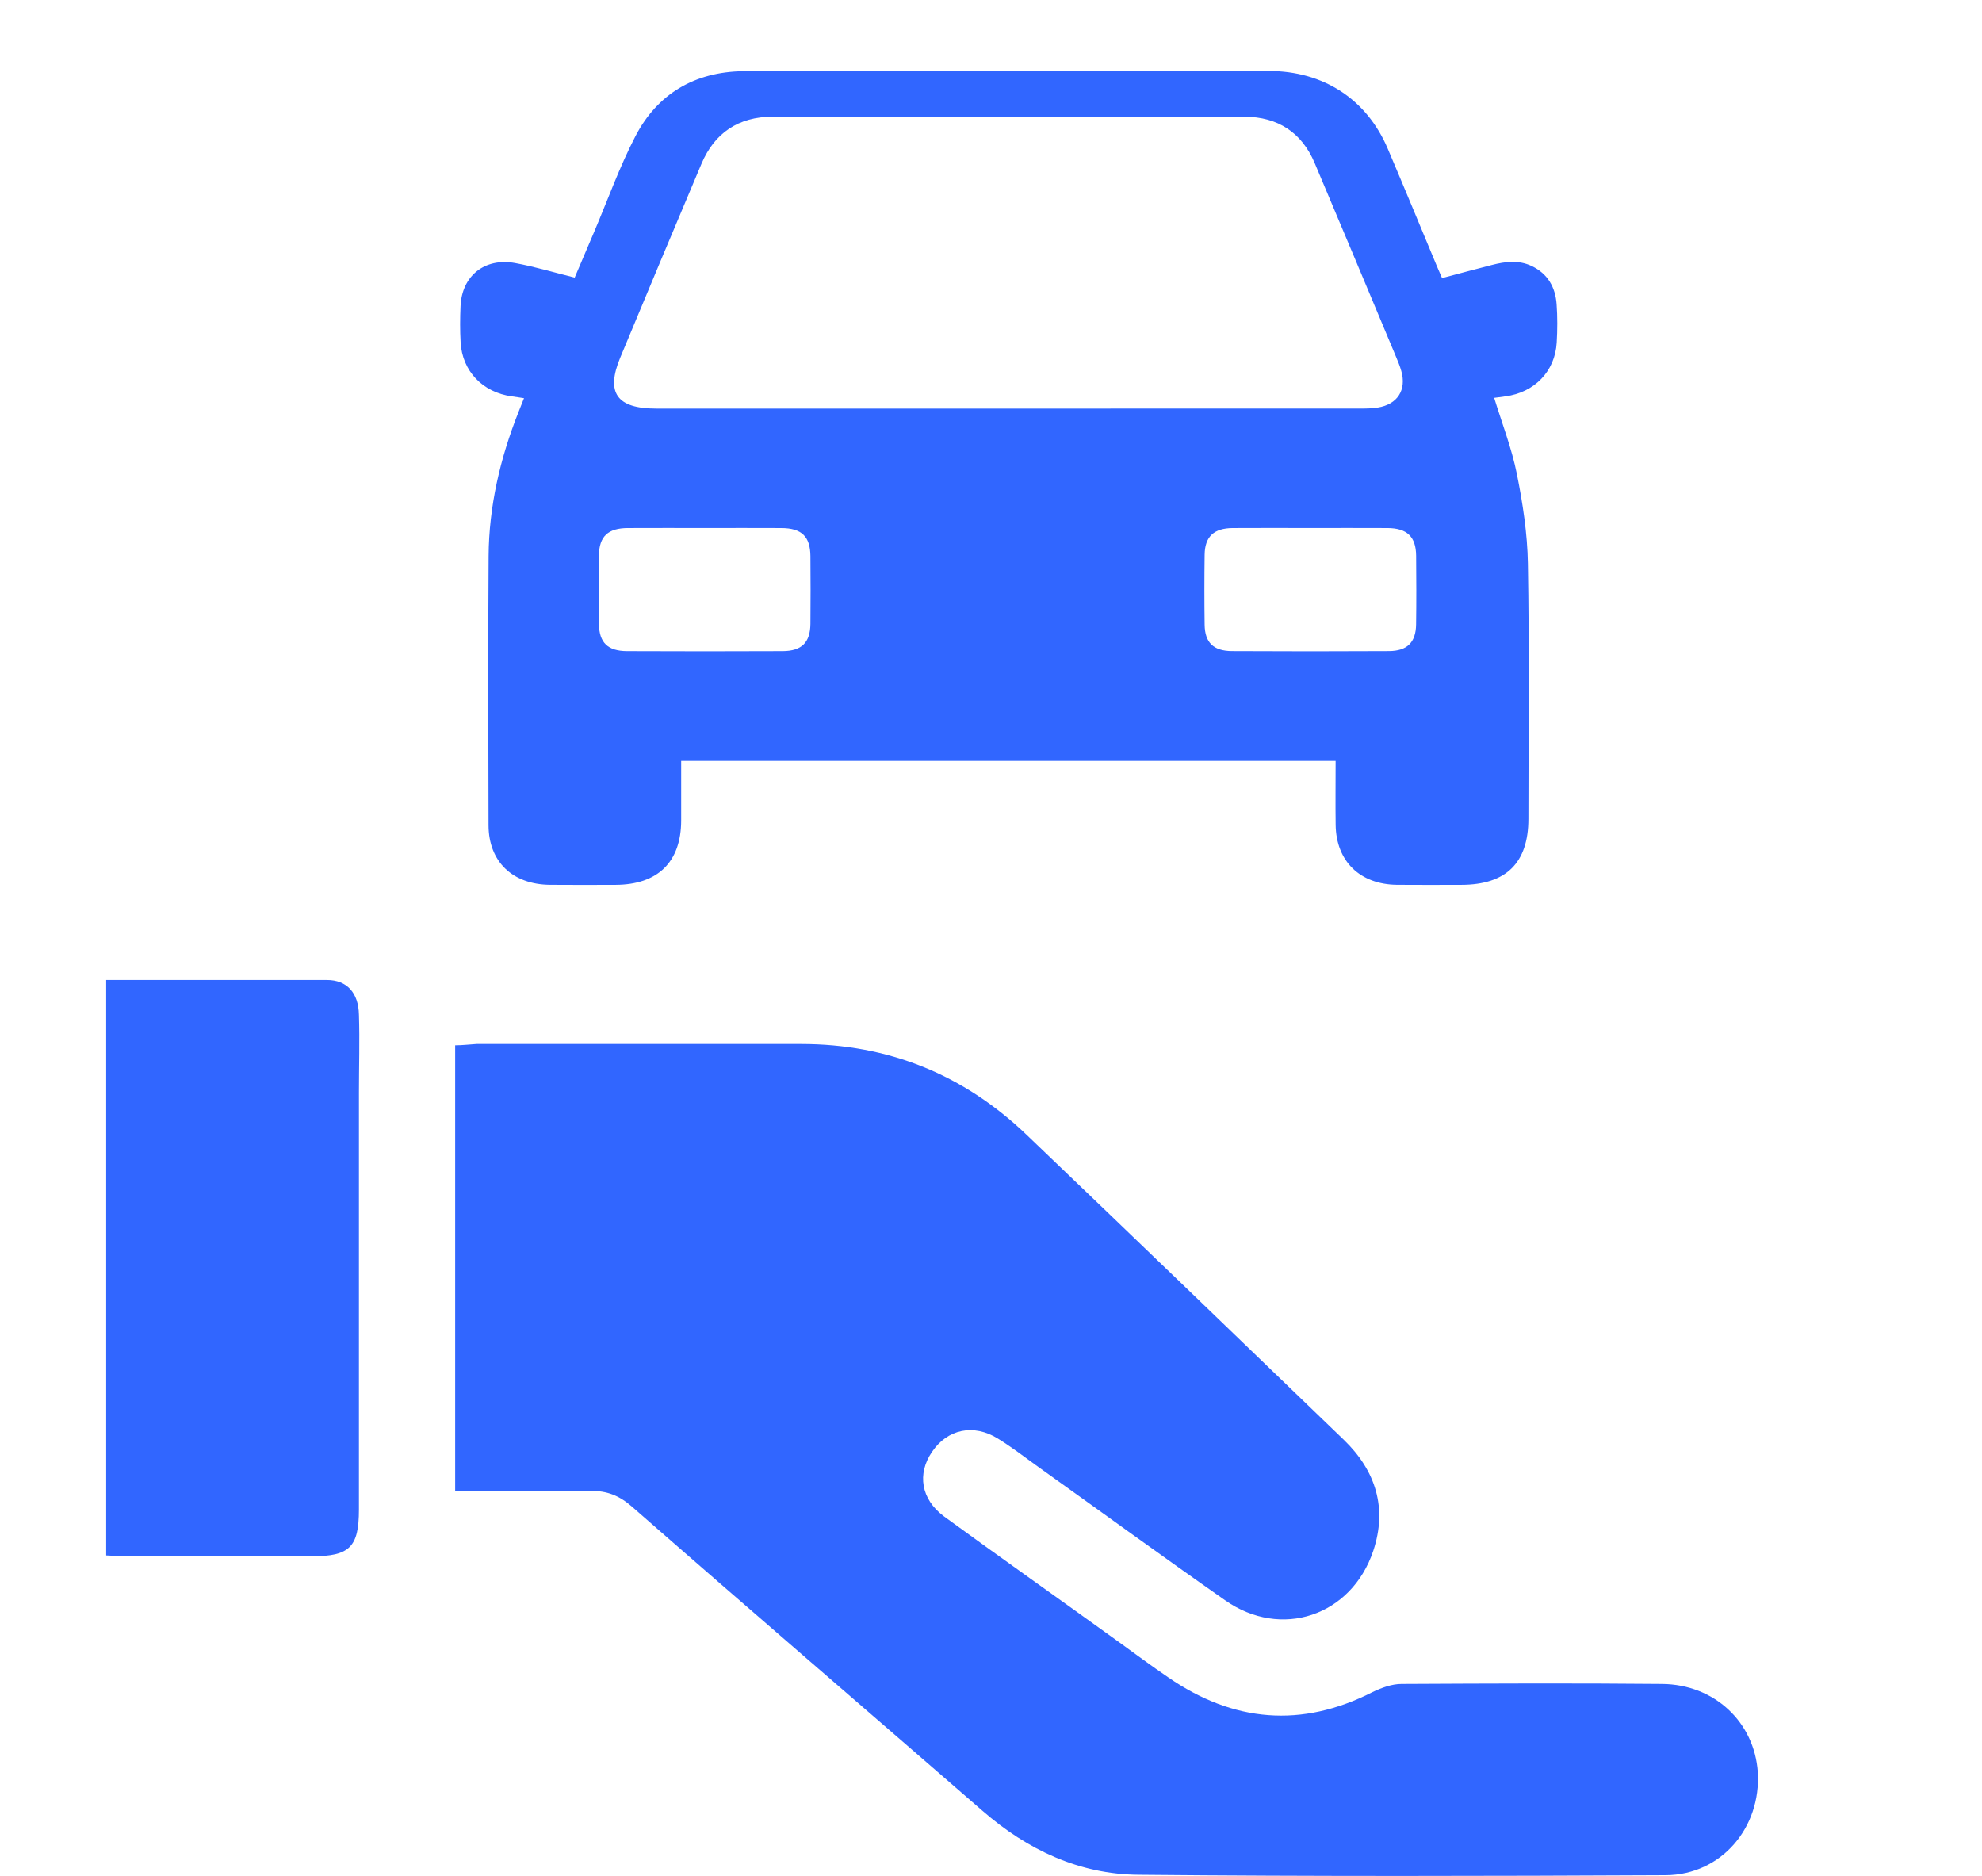
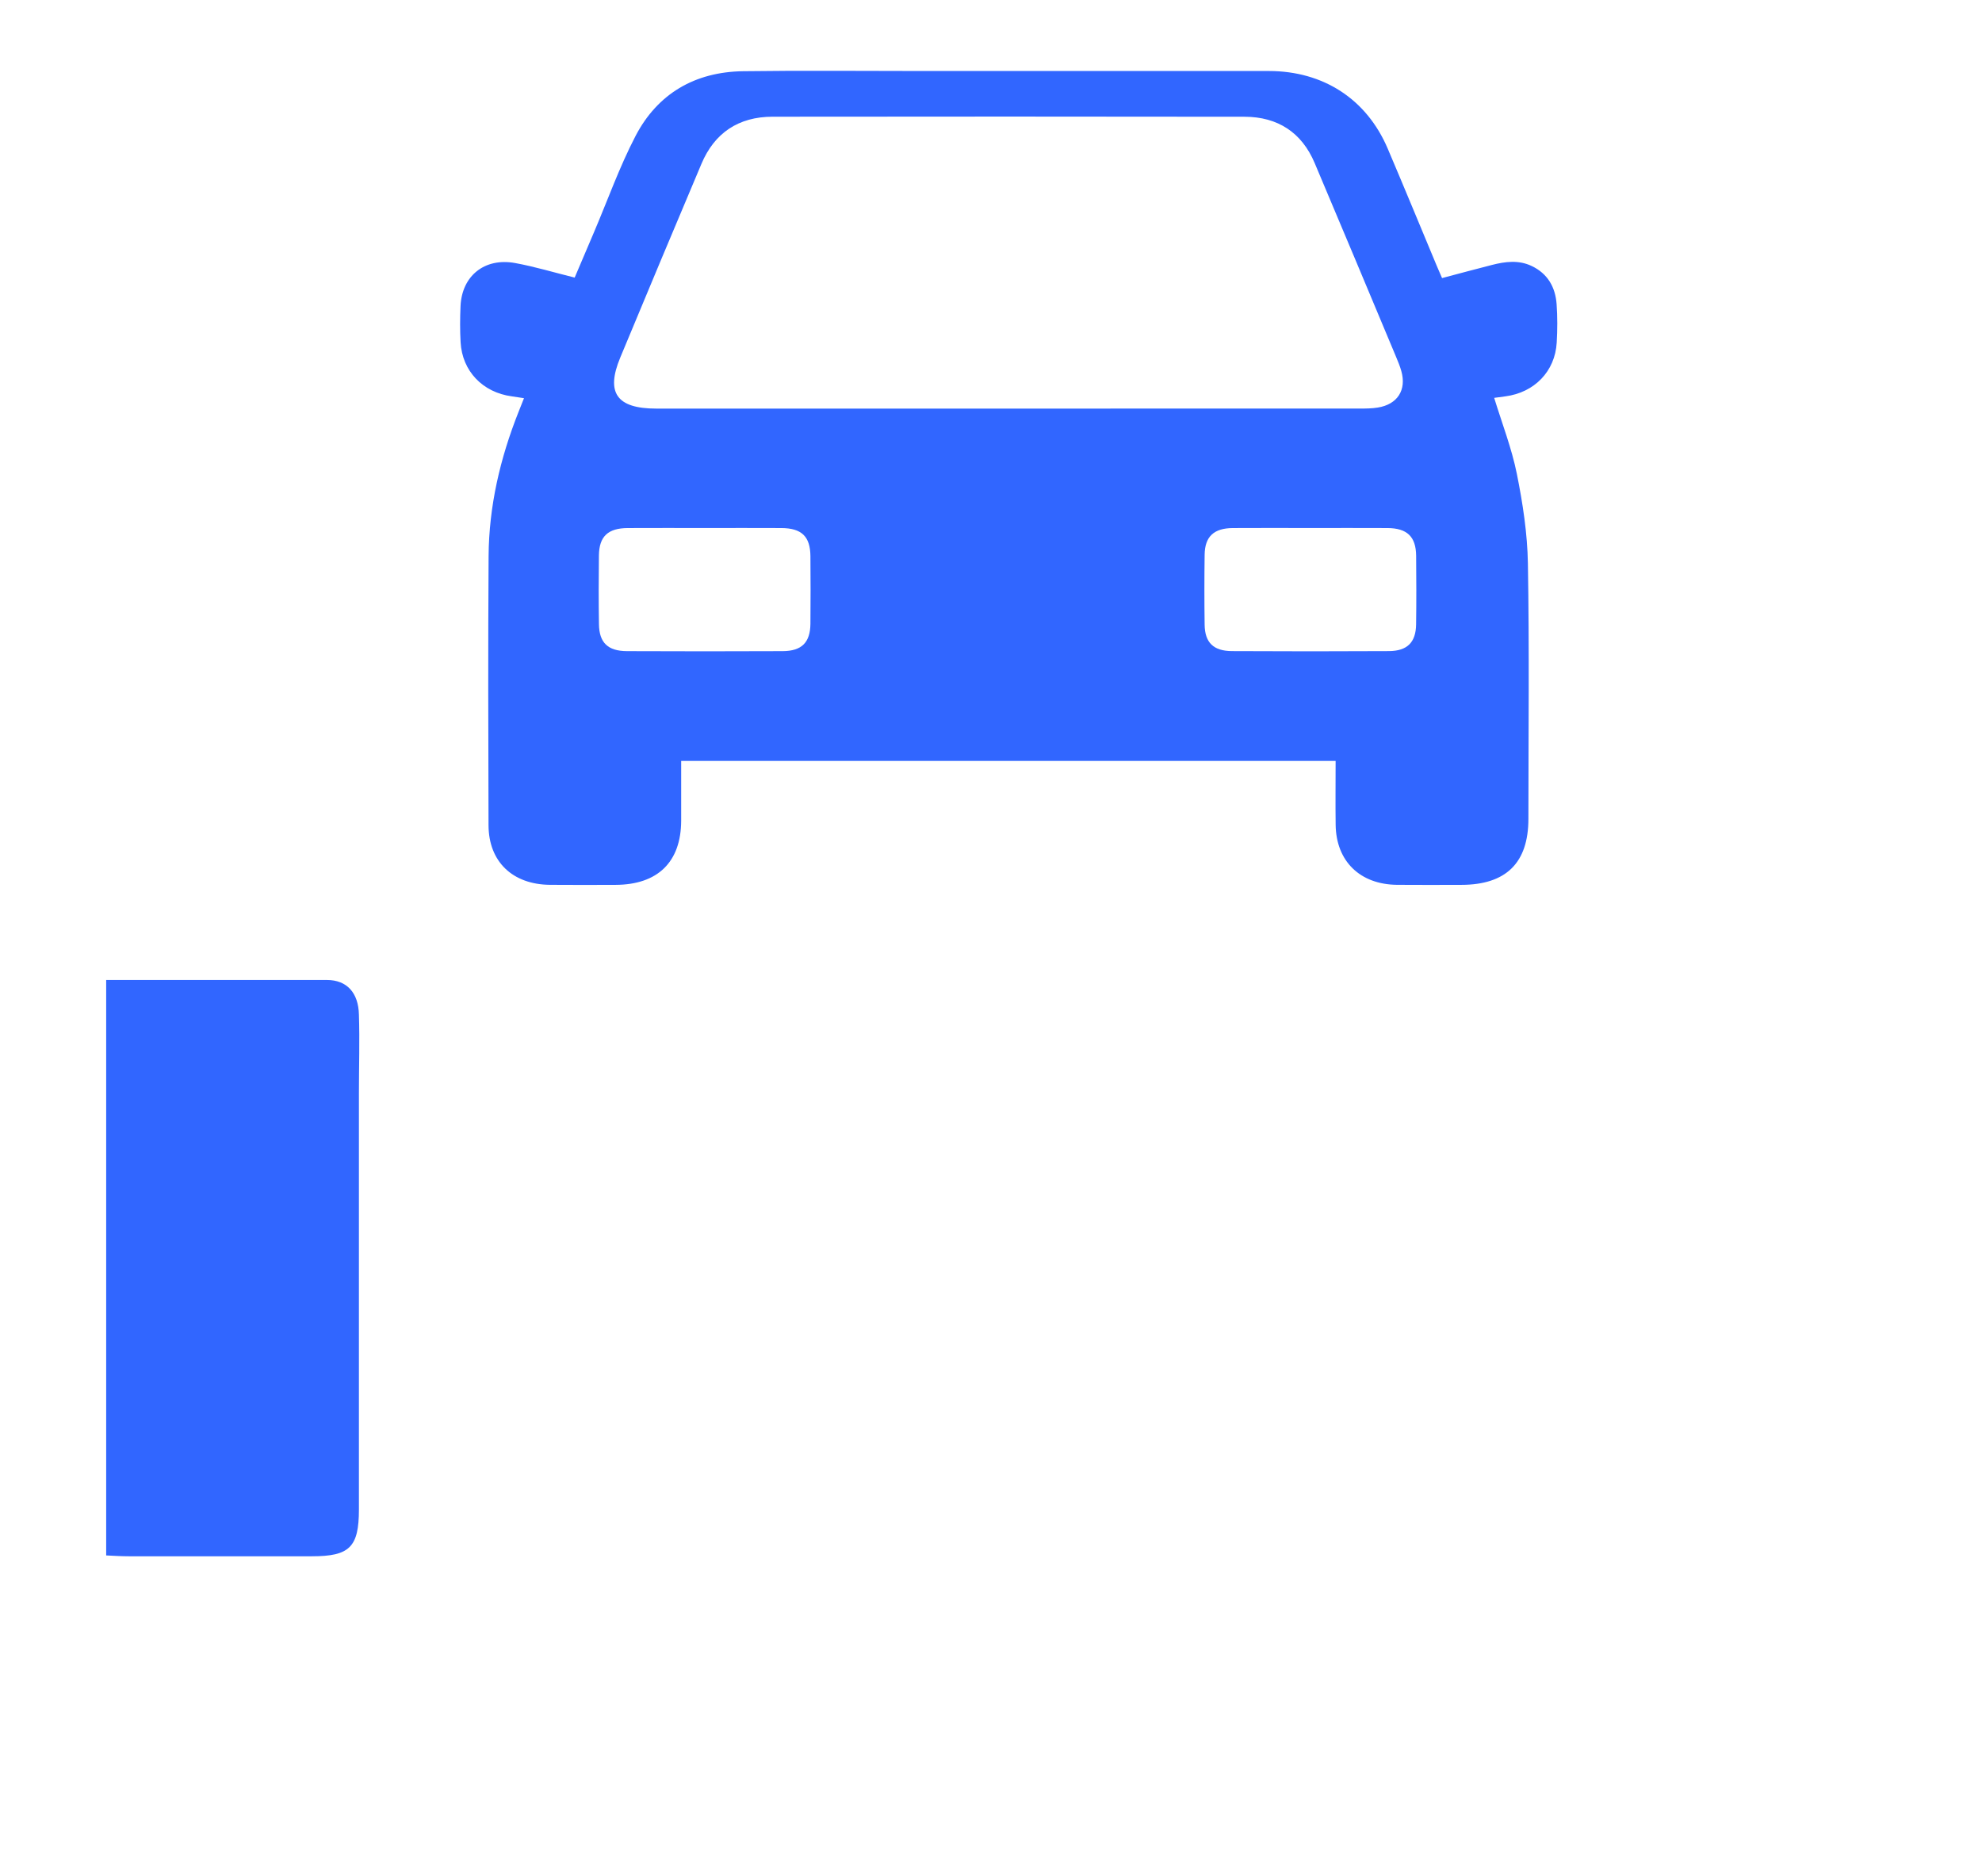
<svg xmlns="http://www.w3.org/2000/svg" width="56" height="53" viewBox="0 0 56 53" fill="none">
-   <path d="M12.86 42.133V29.531C13.065 29.531 13.259 29.506 13.464 29.494C16.521 29.494 19.578 29.494 22.635 29.494C25.1 29.494 27.227 30.356 29.003 32.056C32 34.921 34.984 37.799 37.969 40.676C38.875 41.551 39.201 42.607 38.802 43.809C38.186 45.655 36.192 46.322 34.609 45.205C32.821 43.955 31.057 42.668 29.269 41.393C28.918 41.138 28.568 40.871 28.193 40.64C27.505 40.215 26.767 40.373 26.333 41.017C25.91 41.636 26.018 42.352 26.671 42.838C28.302 44.028 29.957 45.193 31.589 46.371C32.06 46.711 32.531 47.063 33.014 47.391C34.851 48.654 36.772 48.824 38.778 47.804C39.032 47.682 39.322 47.573 39.6 47.573C42.053 47.561 44.506 47.549 46.959 47.573C48.445 47.585 49.568 48.654 49.665 50.062C49.762 51.628 48.638 52.964 47.067 52.976C42.101 53 37.135 53.012 32.169 52.964C30.501 52.952 29.027 52.26 27.758 51.155C24.46 48.289 21.137 45.436 17.85 42.559C17.5 42.255 17.149 42.109 16.678 42.121C15.434 42.146 14.189 42.121 12.872 42.121L12.86 42.133Z" fill="#3166FF" />
  <path d="M3 27.685C5.115 27.685 7.169 27.685 9.235 27.685C9.803 27.685 10.129 28.049 10.141 28.668C10.165 29.396 10.141 30.125 10.141 30.866C10.141 34.787 10.141 38.721 10.141 42.643C10.141 43.711 9.875 43.966 8.812 43.966C7.084 43.966 5.368 43.966 3.64 43.966C3.435 43.966 3.242 43.954 3 43.942V27.697L3 27.685Z" fill="#3166FF" />
  <path d="M19.246 21.496C19.246 22.07 19.248 22.629 19.246 23.187C19.242 24.353 18.583 24.995 17.389 24.998C16.773 24.999 16.157 25.003 15.54 24.997C14.482 24.988 13.806 24.343 13.803 23.314C13.795 20.78 13.789 18.246 13.805 15.711C13.814 14.304 14.13 12.949 14.65 11.639C14.698 11.517 14.746 11.396 14.805 11.249C14.673 11.229 14.567 11.212 14.46 11.197C13.637 11.086 13.059 10.483 13.014 9.669C12.995 9.33 12.997 8.989 13.012 8.649C13.05 7.794 13.69 7.274 14.554 7.431C15.112 7.533 15.658 7.699 16.237 7.842C16.421 7.41 16.601 6.988 16.781 6.565C17.169 5.655 17.501 4.717 17.957 3.841C18.577 2.652 19.628 2.03 20.999 2.012C22.678 1.989 24.359 2.006 26.039 2.006C29.309 2.006 32.579 2.006 35.85 2.006C37.39 2.007 38.612 2.799 39.208 4.196C39.678 5.299 40.134 6.407 40.596 7.513C40.642 7.623 40.69 7.732 40.744 7.856C41.23 7.728 41.692 7.602 42.157 7.484C42.53 7.389 42.906 7.34 43.273 7.513C43.734 7.731 43.946 8.117 43.981 8.593C44.007 8.953 44.005 9.317 43.984 9.678C43.937 10.491 43.355 11.09 42.53 11.198C42.42 11.213 42.31 11.227 42.217 11.24C42.438 11.96 42.711 12.66 42.857 13.384C43.025 14.22 43.156 15.075 43.17 15.924C43.211 18.326 43.185 20.729 43.184 23.132C43.184 24.377 42.553 24.997 41.287 24.998C40.682 24.998 40.077 25.003 39.472 24.997C38.425 24.986 37.752 24.33 37.738 23.304C37.73 22.712 37.737 22.121 37.737 21.496L19.246 21.496ZM28.483 11.543C31.797 11.543 35.111 11.544 38.425 11.542C38.592 11.542 38.762 11.541 38.927 11.514C39.485 11.425 39.746 11.018 39.593 10.481C39.555 10.344 39.499 10.211 39.444 10.079C38.679 8.254 37.917 6.428 37.145 4.606C36.782 3.747 36.108 3.3 35.161 3.298C30.716 3.291 26.271 3.292 21.827 3.297C20.864 3.299 20.187 3.757 19.82 4.626C19.049 6.448 18.285 8.274 17.525 10.101C17.11 11.098 17.428 11.543 18.541 11.543C21.855 11.543 25.169 11.543 28.483 11.543ZM37.017 14.917C36.29 14.917 35.562 14.913 34.834 14.918C34.296 14.921 34.042 15.159 34.036 15.674C34.027 16.333 34.027 16.991 34.036 17.649C34.043 18.153 34.285 18.392 34.809 18.394C36.287 18.402 37.766 18.402 39.244 18.394C39.762 18.391 40.004 18.146 40.011 17.64C40.02 16.993 40.018 16.346 40.012 15.698C40.006 15.16 39.756 14.921 39.202 14.918C38.474 14.914 37.745 14.917 37.017 14.917ZM19.924 14.917C19.196 14.917 18.468 14.914 17.74 14.918C17.179 14.92 16.929 15.152 16.922 15.691C16.914 16.338 16.913 16.986 16.923 17.633C16.93 18.156 17.173 18.393 17.716 18.395C19.183 18.401 20.65 18.402 22.117 18.395C22.654 18.392 22.892 18.149 22.898 17.624C22.904 16.988 22.903 16.351 22.898 15.715C22.894 15.155 22.65 14.92 22.074 14.918C21.357 14.914 20.64 14.917 19.924 14.917Z" fill="#3166FF" />
</svg>